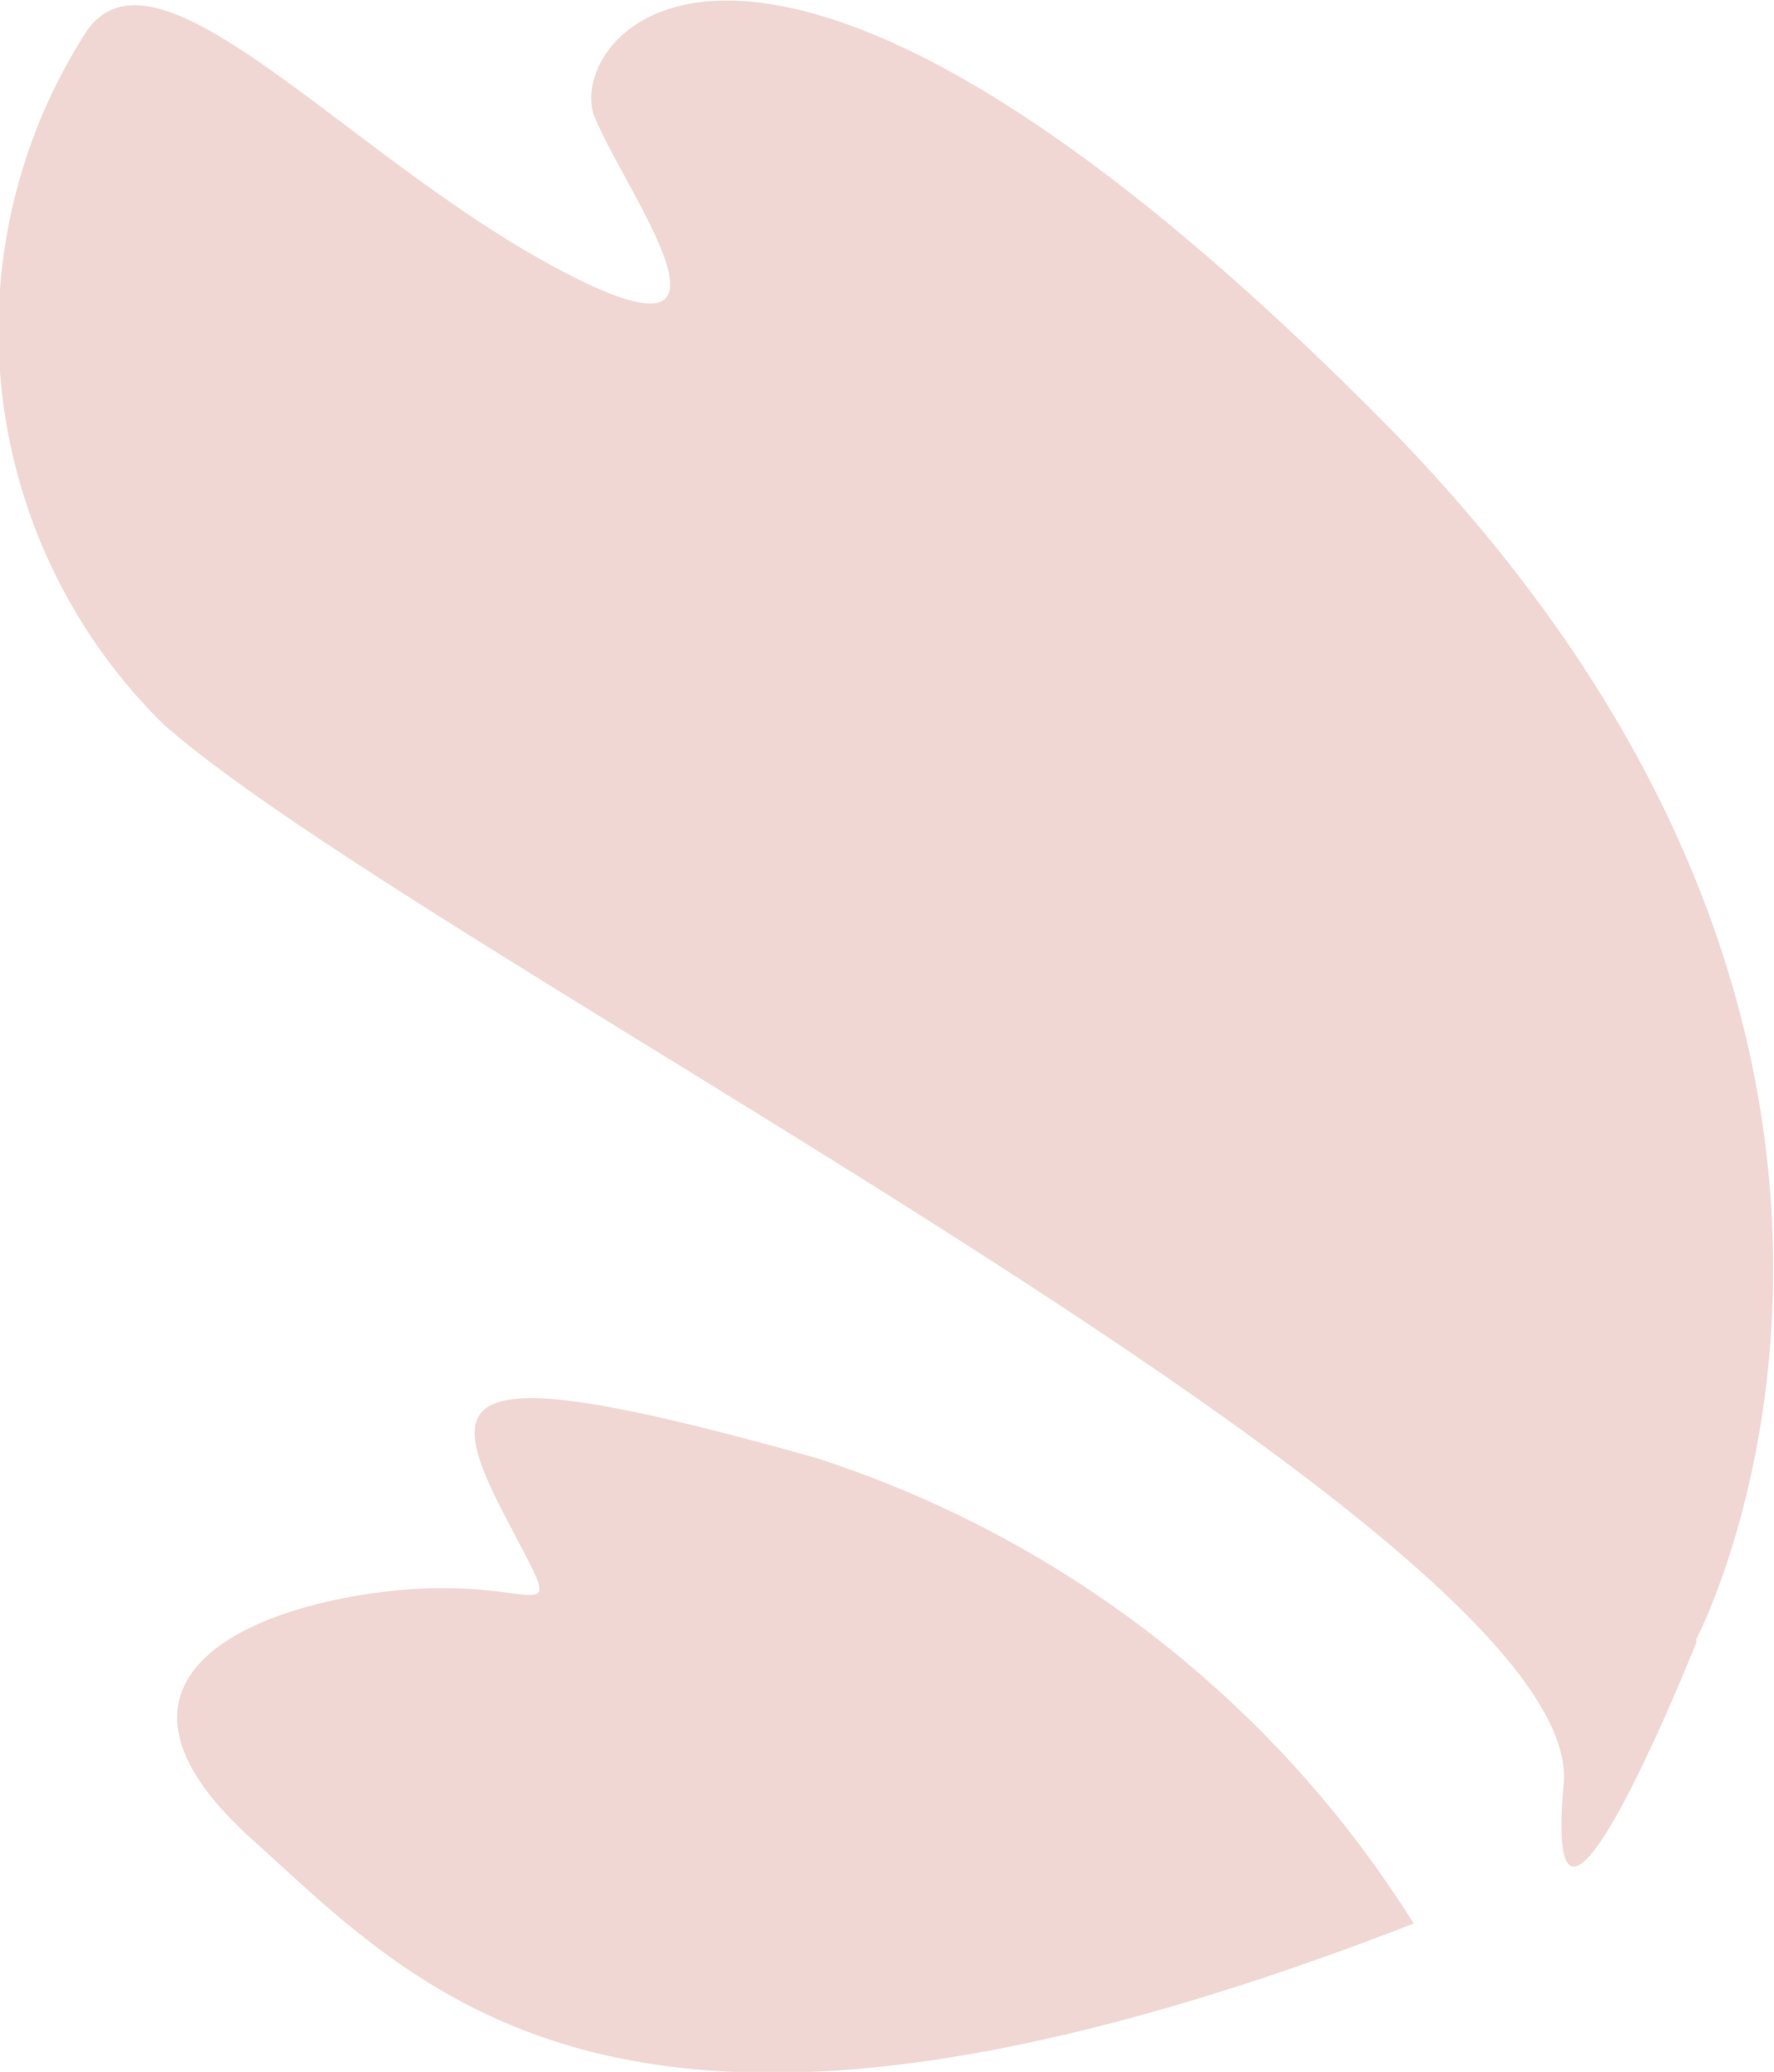
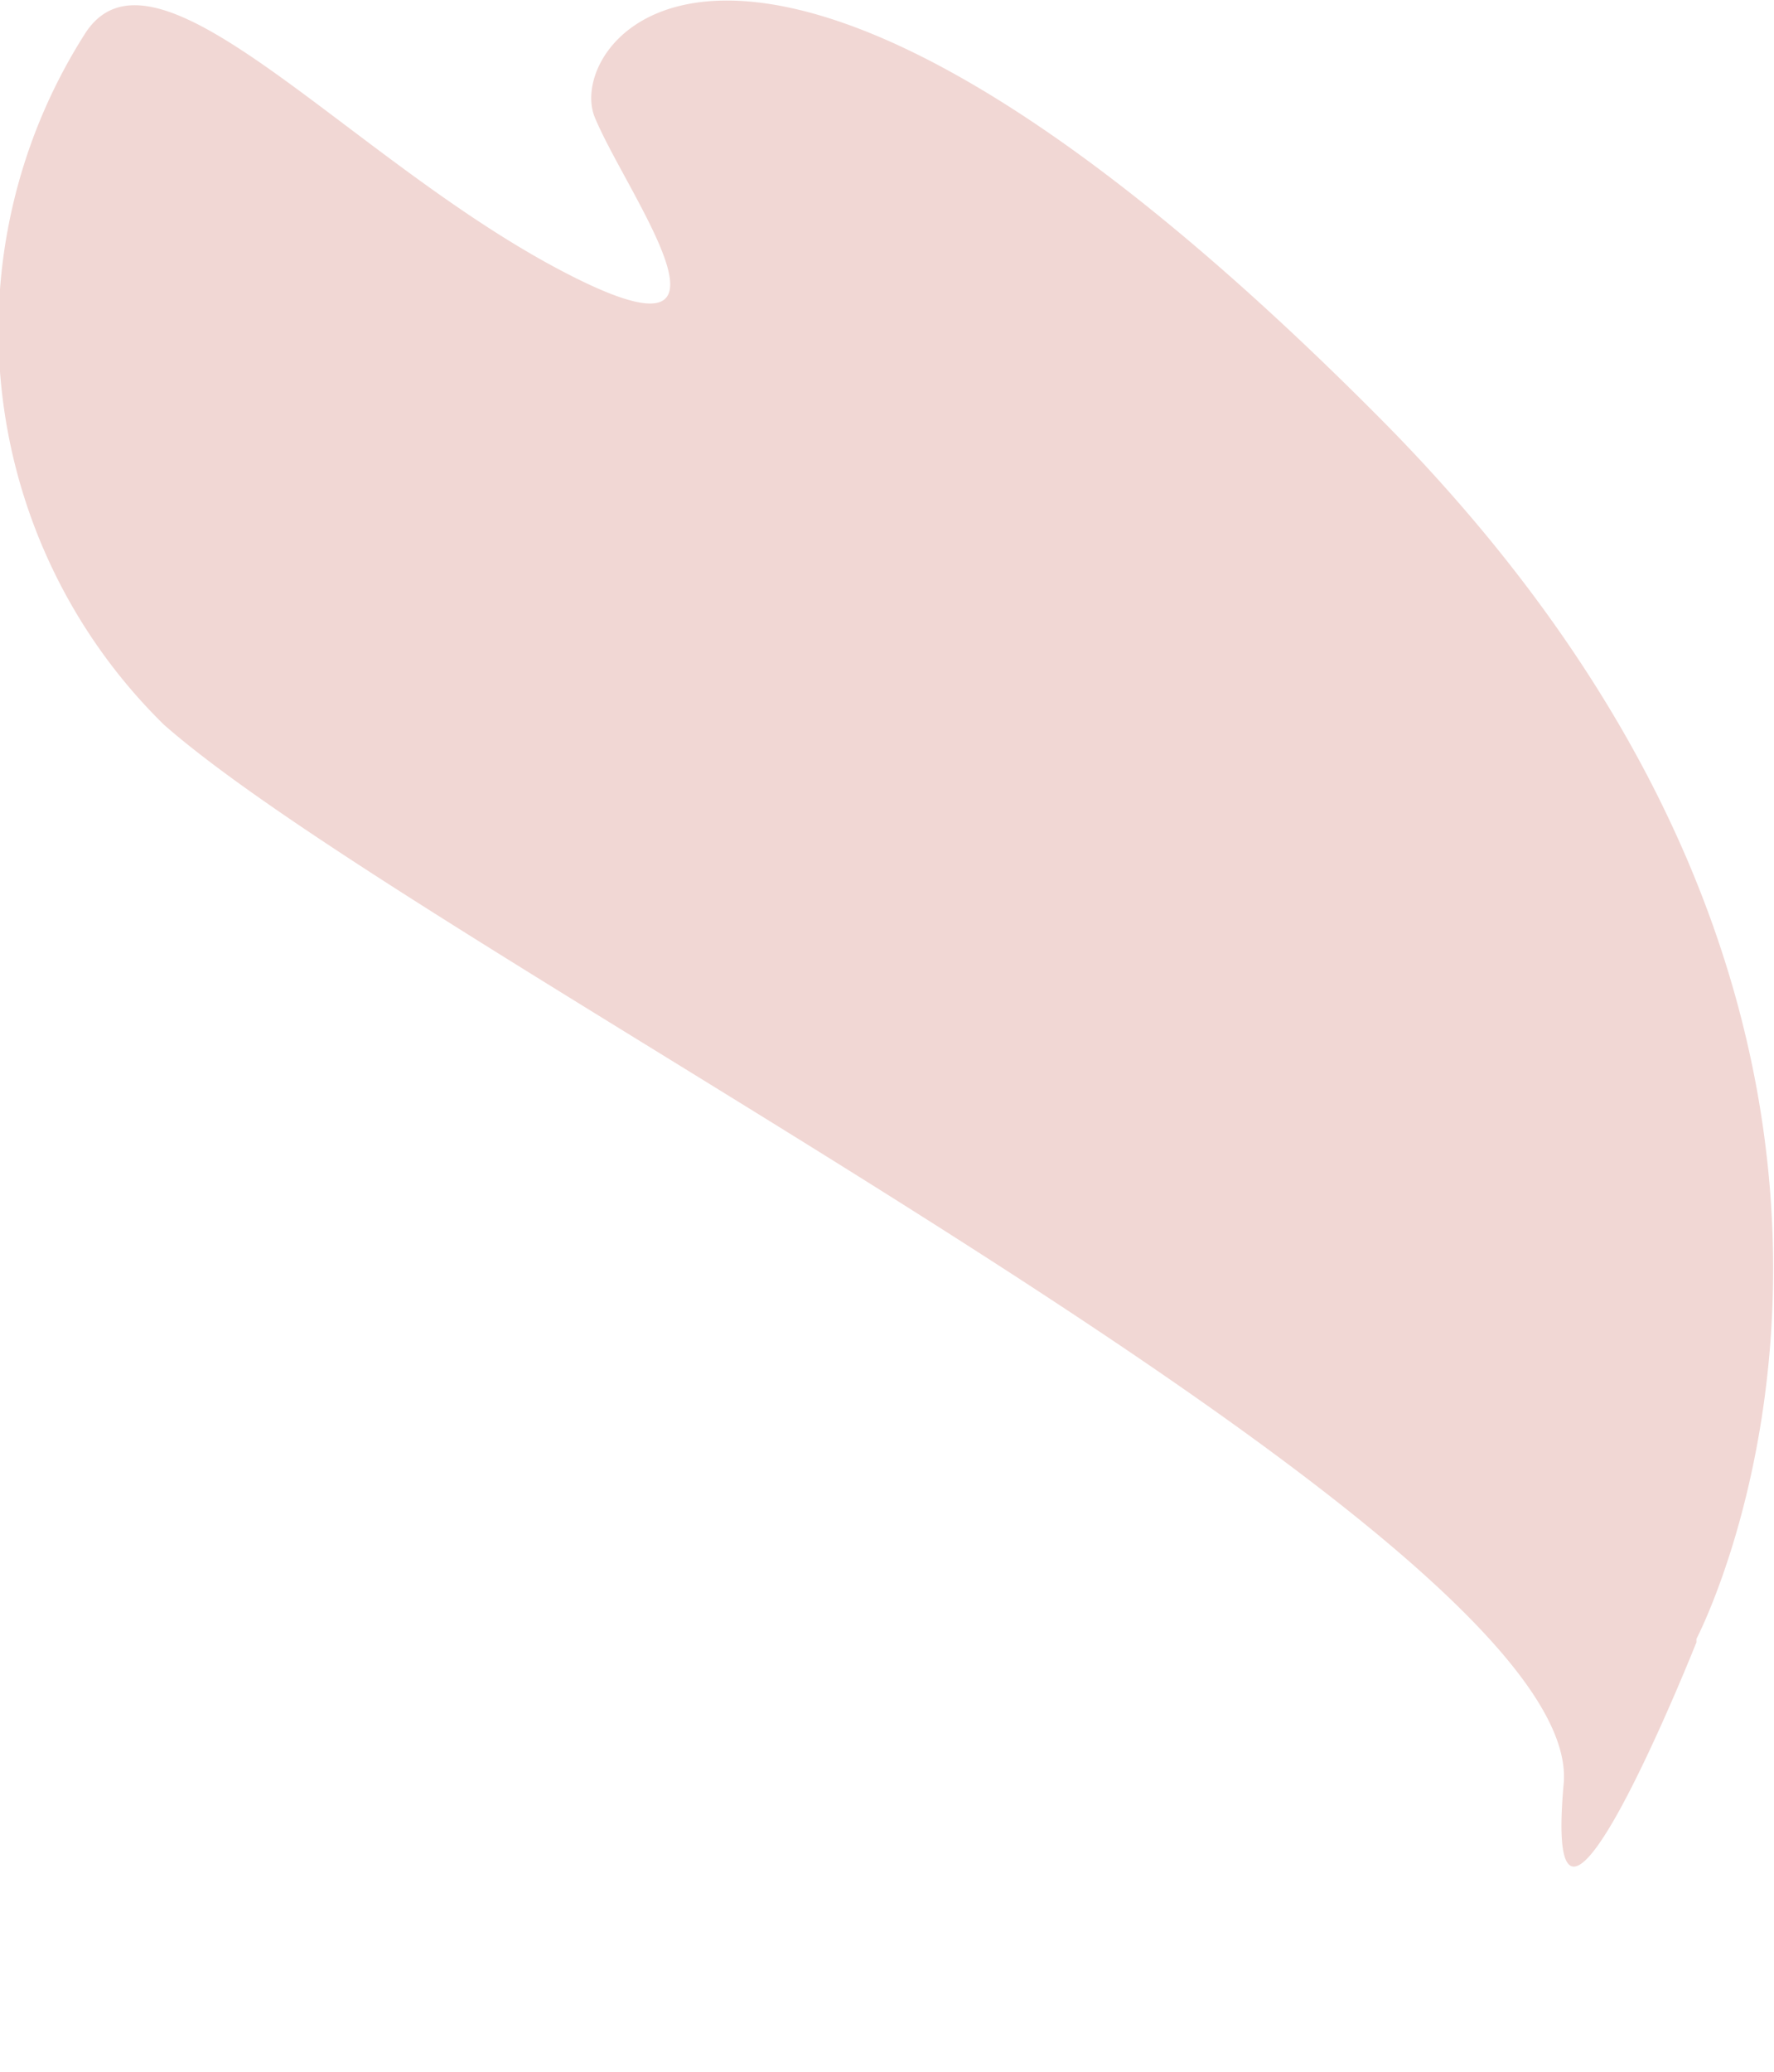
<svg xmlns="http://www.w3.org/2000/svg" viewBox="0 0 10.29 12.01">
  <defs>
    <style>.cls-1{fill:#f1d7d4;}</style>
  </defs>
  <title>アセット 1</title>
  <g id="レイヤー_2" data-name="レイヤー 2">
    <g id="レイヤー_1-2" data-name="レイヤー 1">
-       <path class="cls-1" d="M8.2,11.15a6.41,6.41,0,0,0-3.47-2.7c-2.1-.59-2.18-.39-1.8.34s.24.34-.64.43-1.84.53-.83,1.44,2.18,2.26,6.74.49" />
      <path class="cls-1" d="M9.84,9.5S11.64,6.08,8,2.42,3.26.22,3.45.68s1,1.53-.23.87S.89-.44.49.2a3.2,3.2,0,0,0,.46,4c1.5,1.32,8.25,4.7,8.12,6.14s.77-.82.77-.82" />
    </g>
  </g>
</svg>